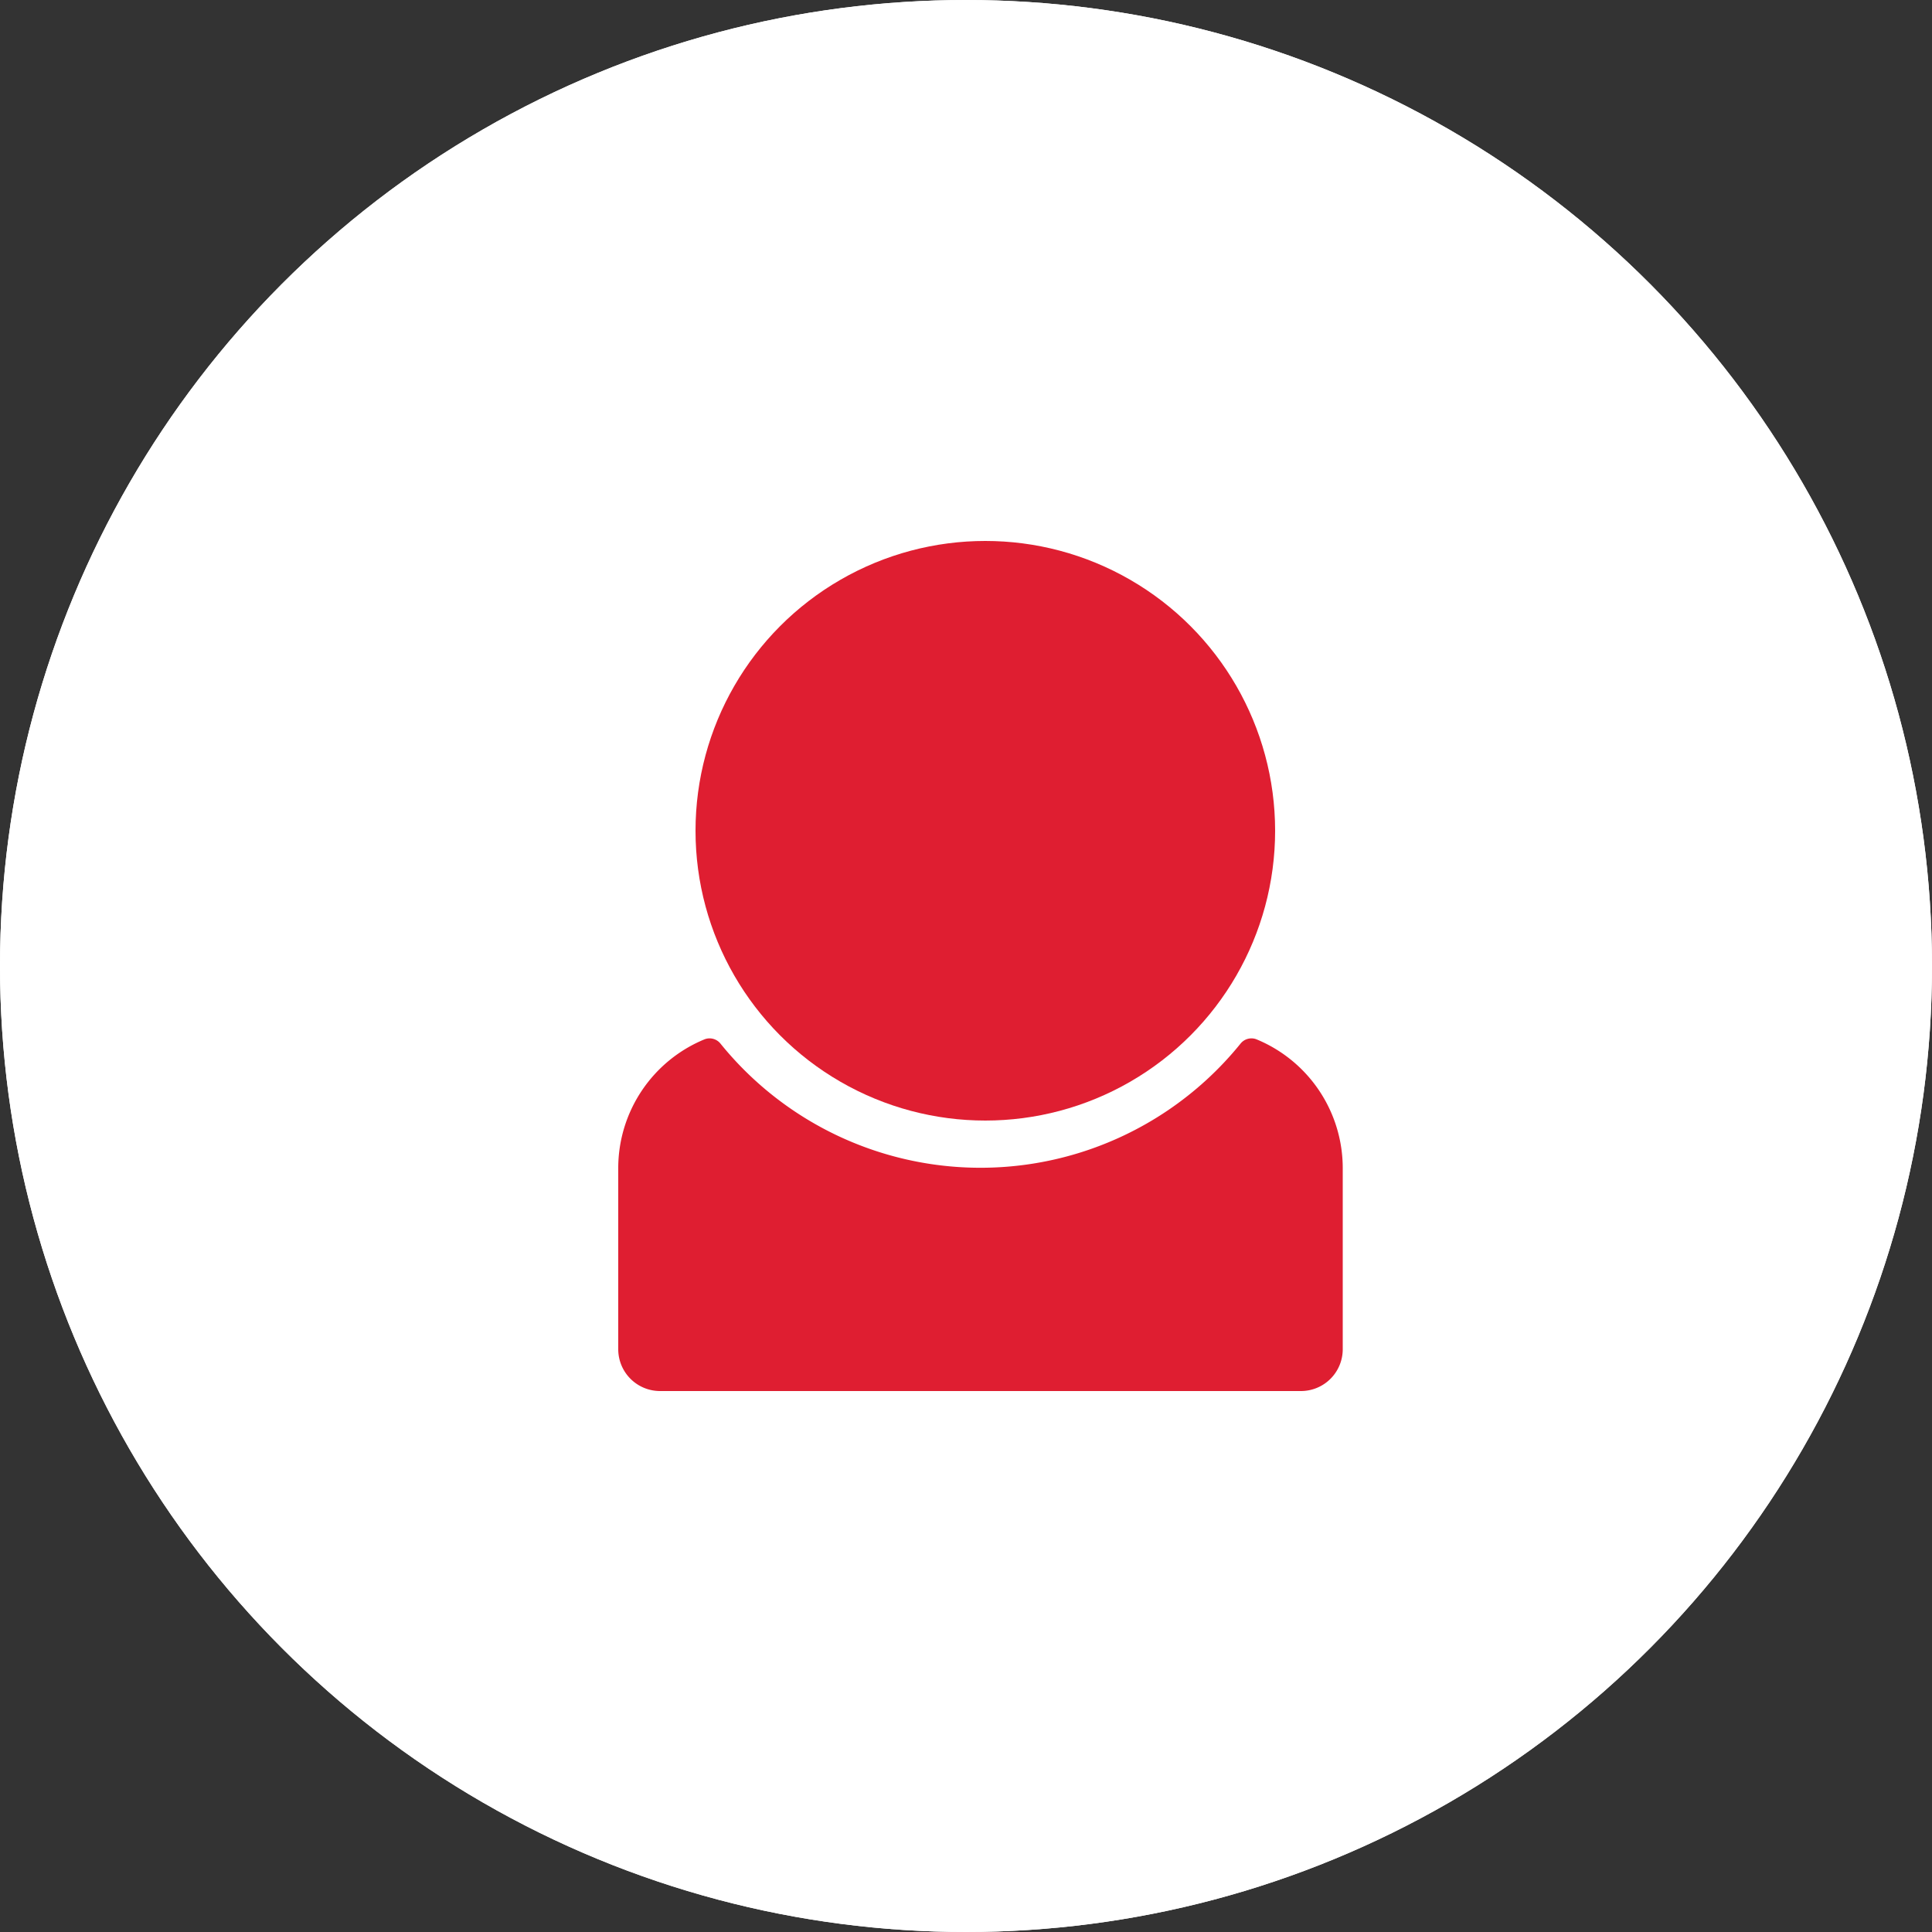
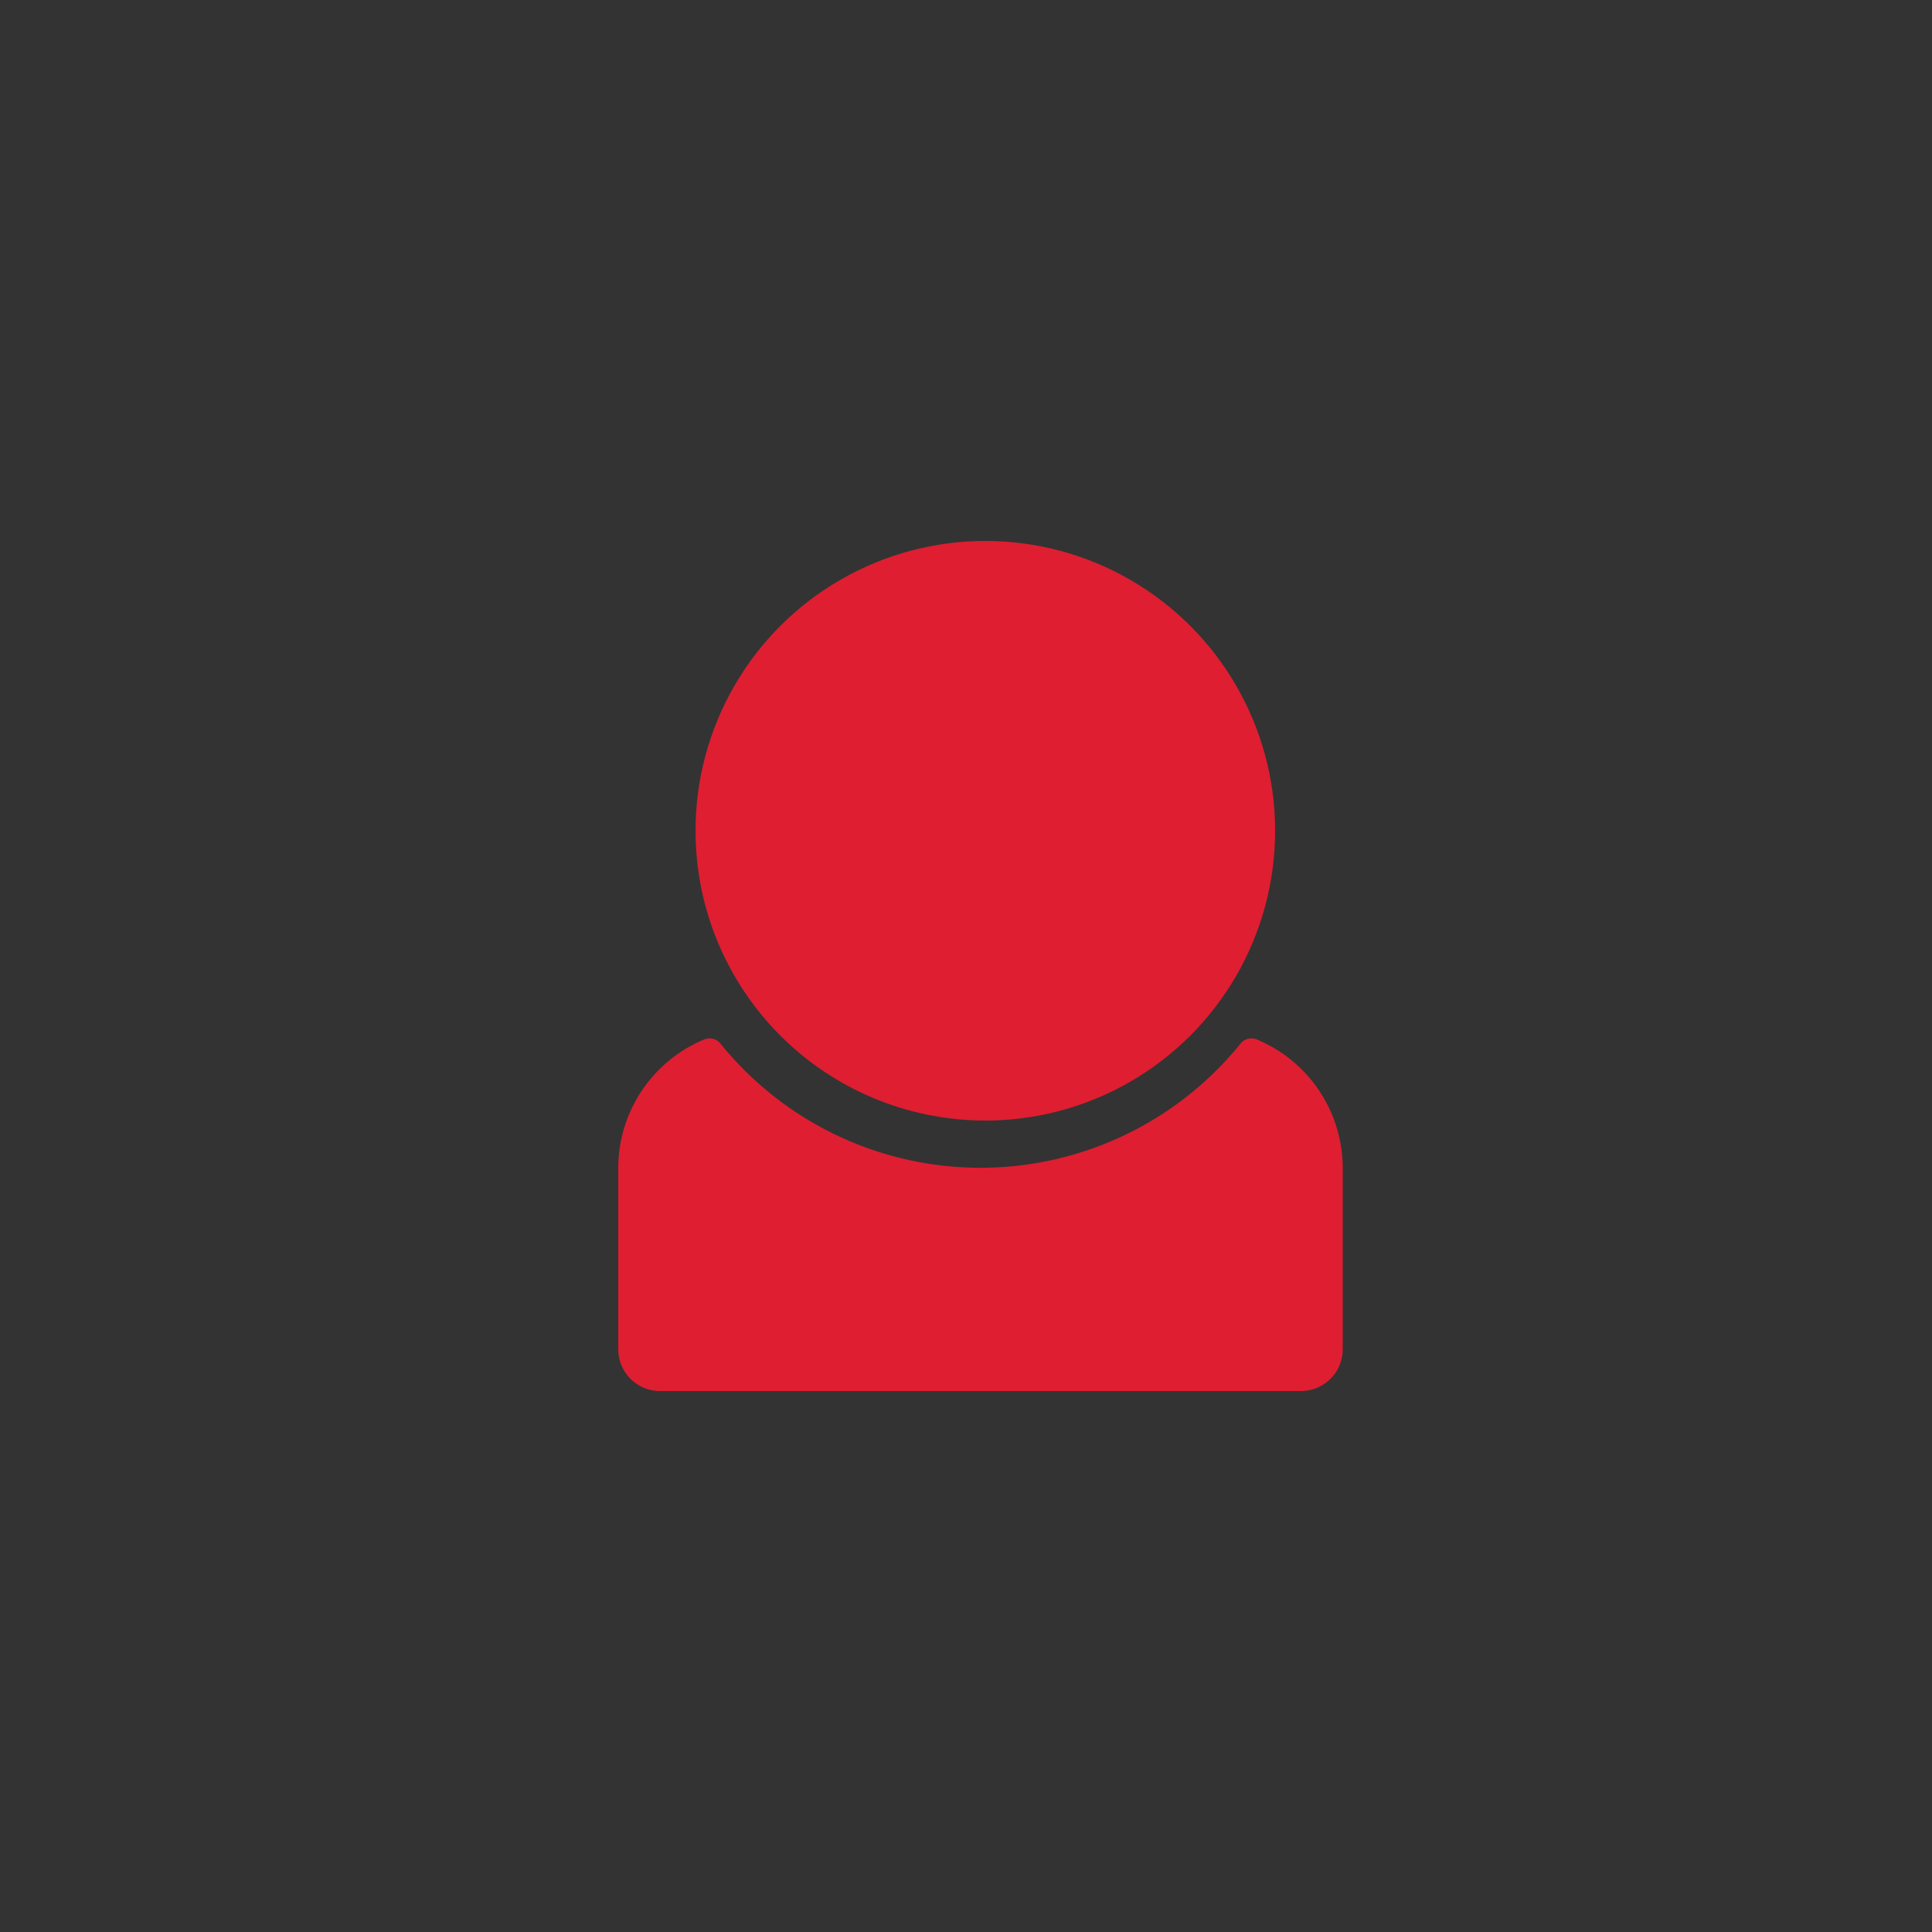
<svg xmlns="http://www.w3.org/2000/svg" width="50" height="50" viewBox="0 0 50 50">
  <rect x="0" y="0" width="50" height="50" fill="#333333" stroke="none" />
  <g id="Group_7891" data-name="Group 7891" transform="translate(-1255 -201)">
    <g id="Ellipse_429" data-name="Ellipse 429" transform="translate(1255 201)" fill="#fff" stroke="#fff" stroke-width="2">
-       <circle cx="25" cy="25" r="25" stroke="none" />
-       <circle cx="25" cy="25" r="24" fill="none" />
-     </g>
+       </g>
    <g id="noun_User_2119593" transform="translate(1265 213.365)">
      <g id="Layer_20" data-name="Layer 20" transform="translate(6 1.943)">
        <path id="Path_15464" data-name="Path 15464" d="M22.511,36.711a.361.361,0,0,0-.407.115,8.654,8.654,0,0,1-13.457,0,.361.361,0,0,0-.407-.115A3.606,3.606,0,0,0,6,40.046v4.688a1.082,1.082,0,0,0,1.082,1.082H23.668a1.082,1.082,0,0,0,1.082-1.082V40.046A3.606,3.606,0,0,0,22.511,36.711Z" transform="translate(-6 -24.124)" fill="#df1e31" />
        <circle id="Ellipse_430" data-name="Ellipse 430" cx="7.5" cy="7.5" r="7.5" transform="translate(2 -0.308)" fill="#df1e31" />
      </g>
    </g>
  </g>
</svg>